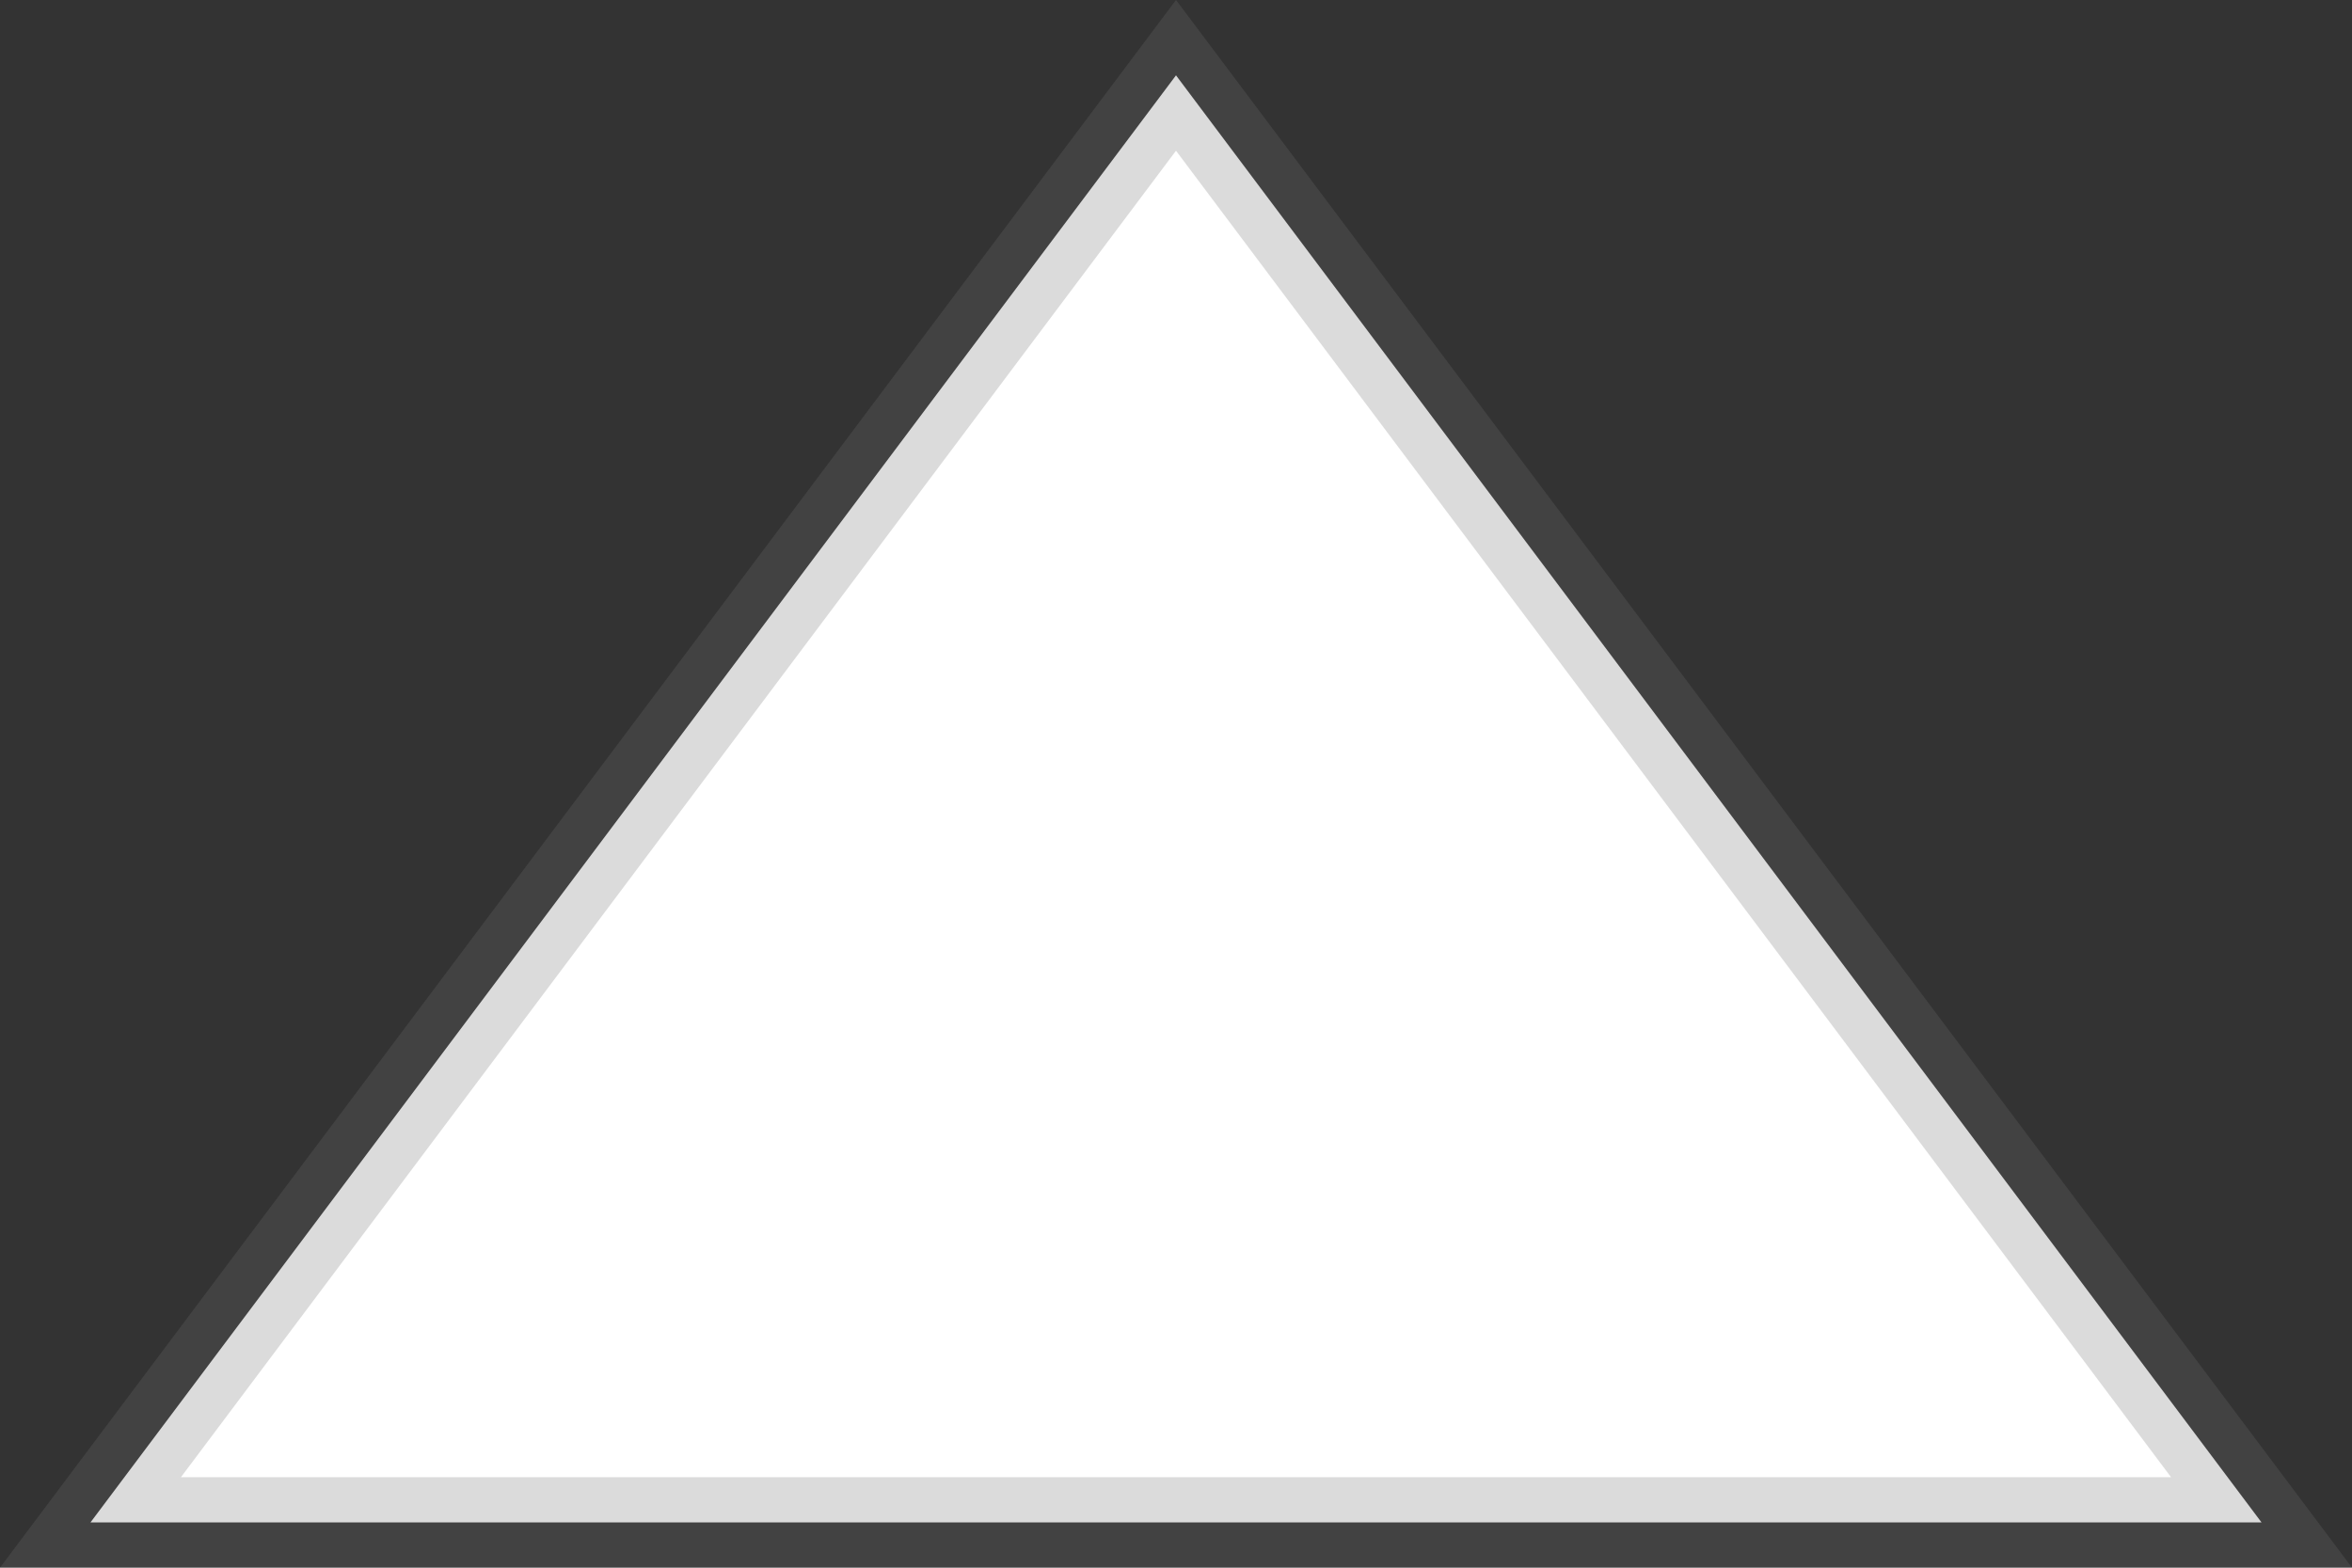
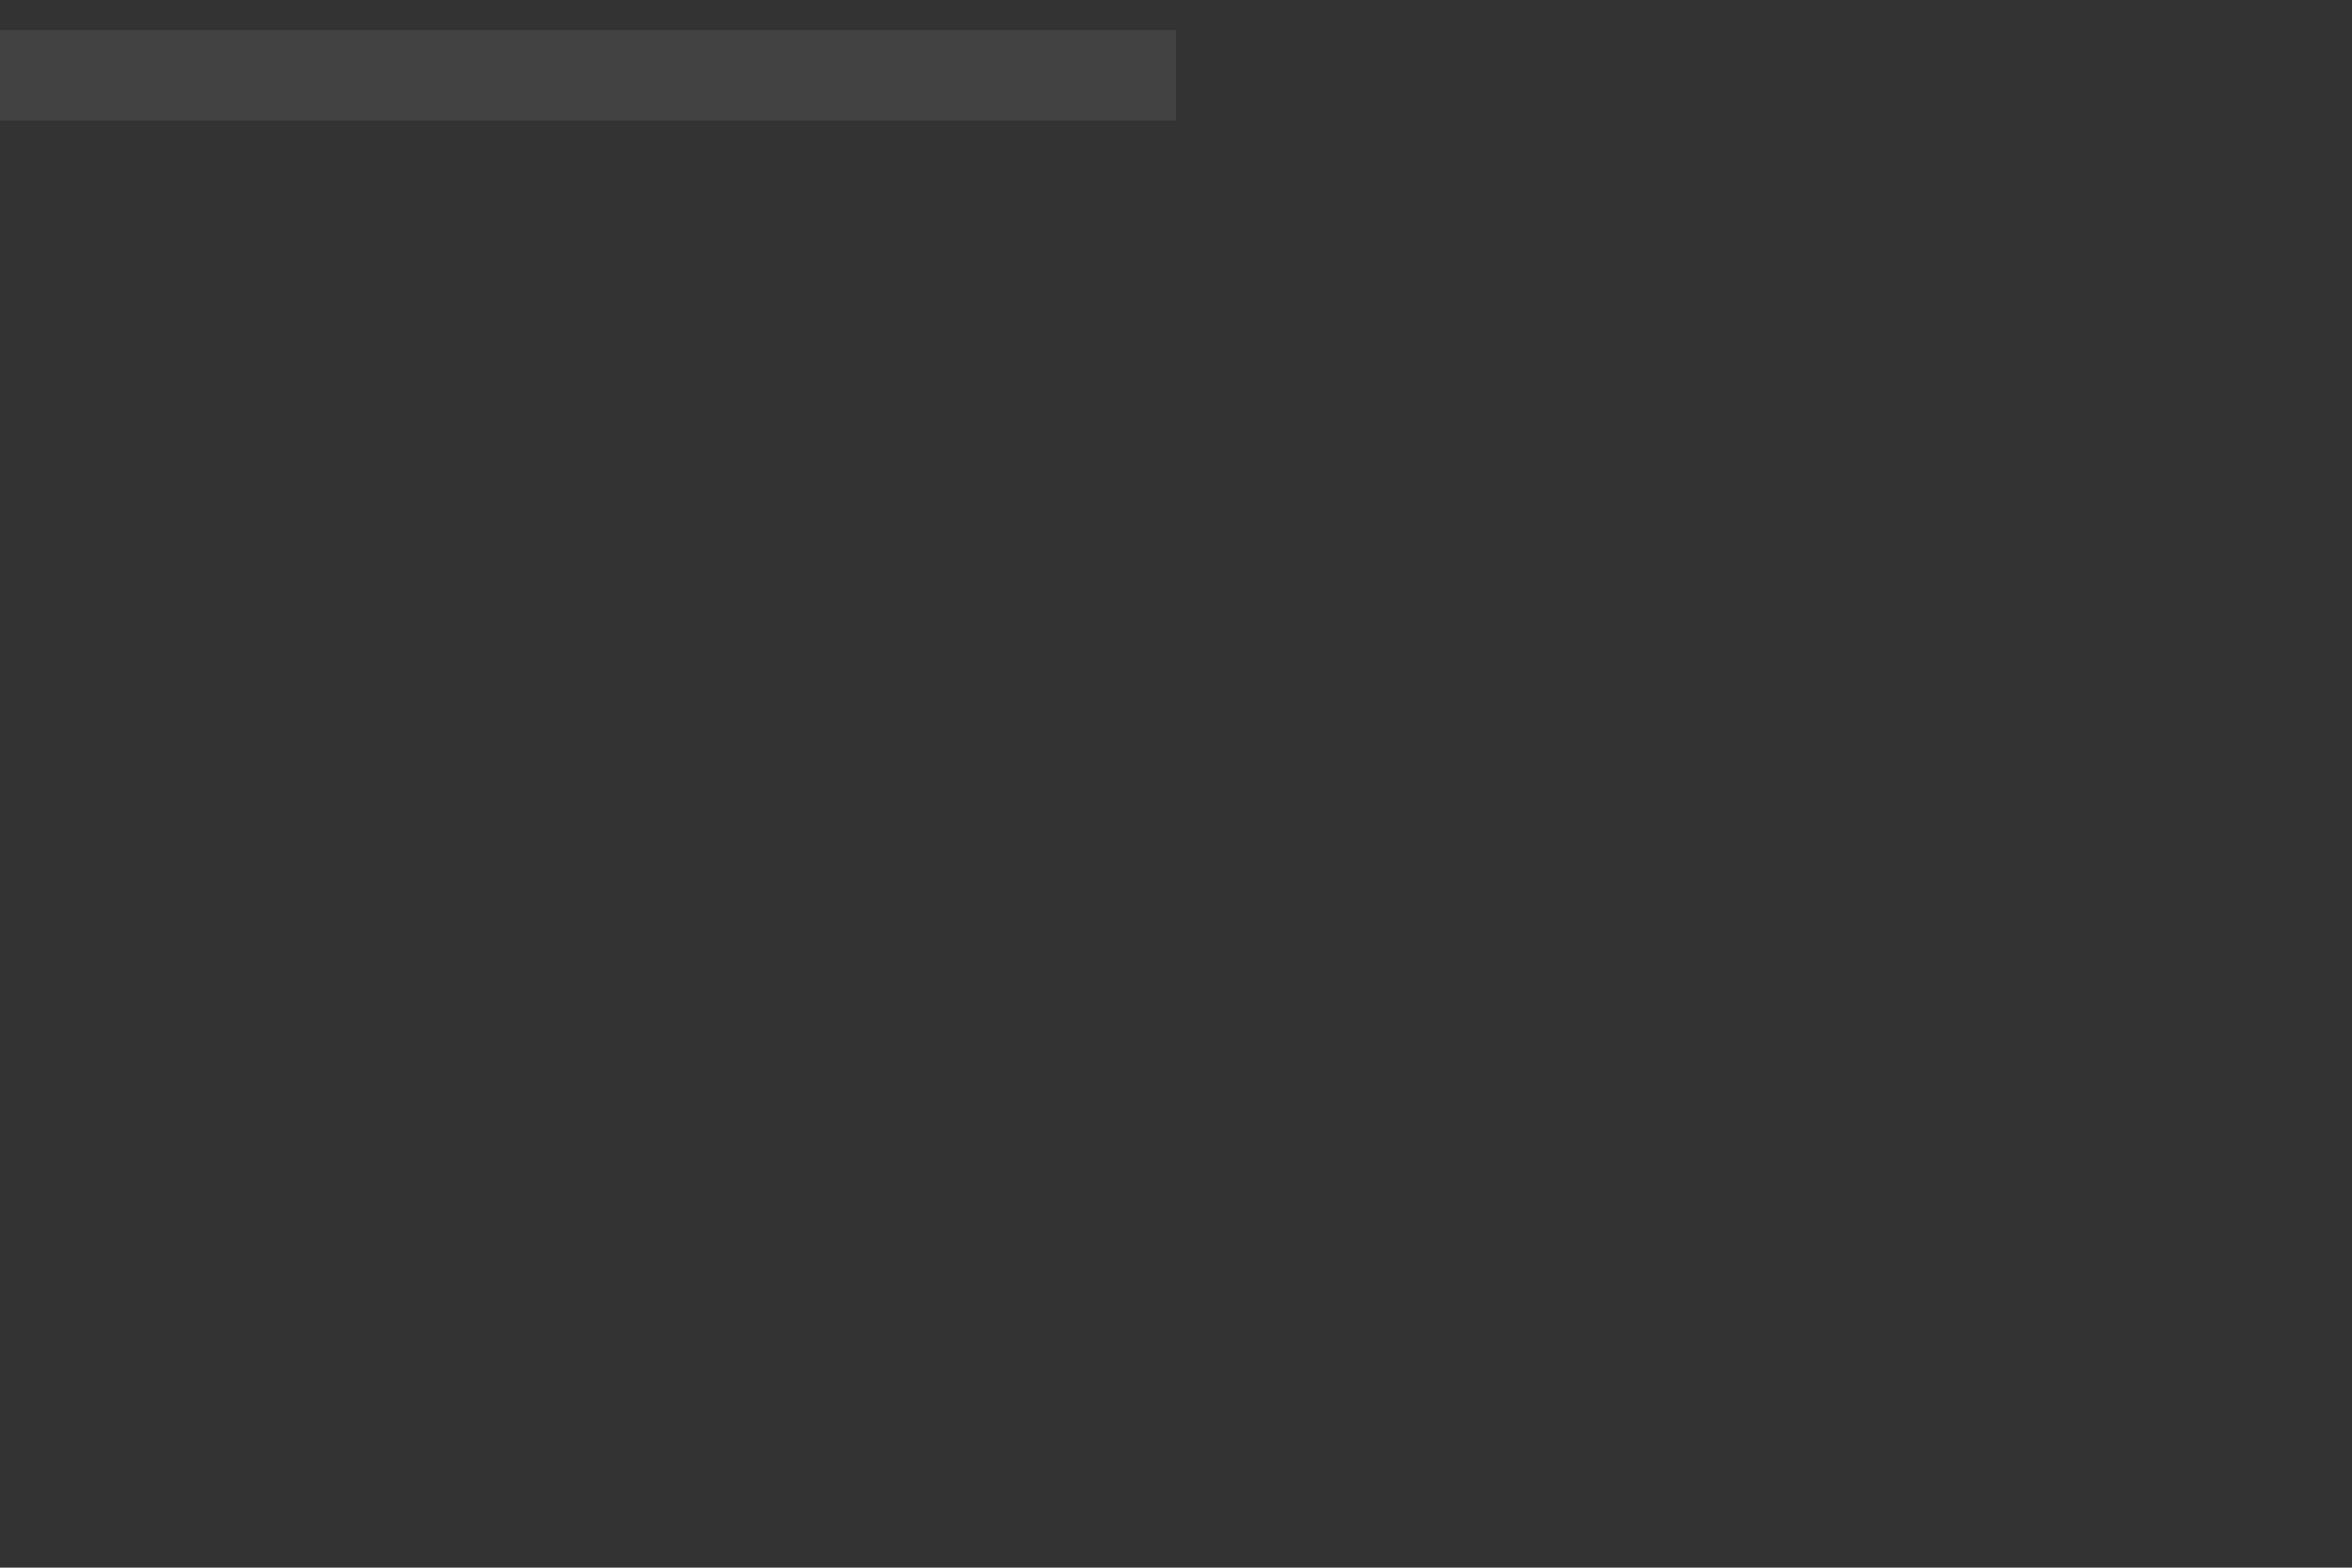
<svg xmlns="http://www.w3.org/2000/svg" width="26" height="17.333" viewBox="0 0 26 17.333">
  <rect x="0" y="0" width="26" height="17.333" fill="#333333" stroke="none" />
-   <path id="Union_5" data-name="Union 5" d="M6468,10676l12,16h-24Z" transform="translate(-6455 -10675.167)" fill="#fff" stroke="rgba(112,112,112,0.25)" stroke-width="1" />
+   <path id="Union_5" data-name="Union 5" d="M6468,10676h-24Z" transform="translate(-6455 -10675.167)" fill="#fff" stroke="rgba(112,112,112,0.25)" stroke-width="1" />
</svg>